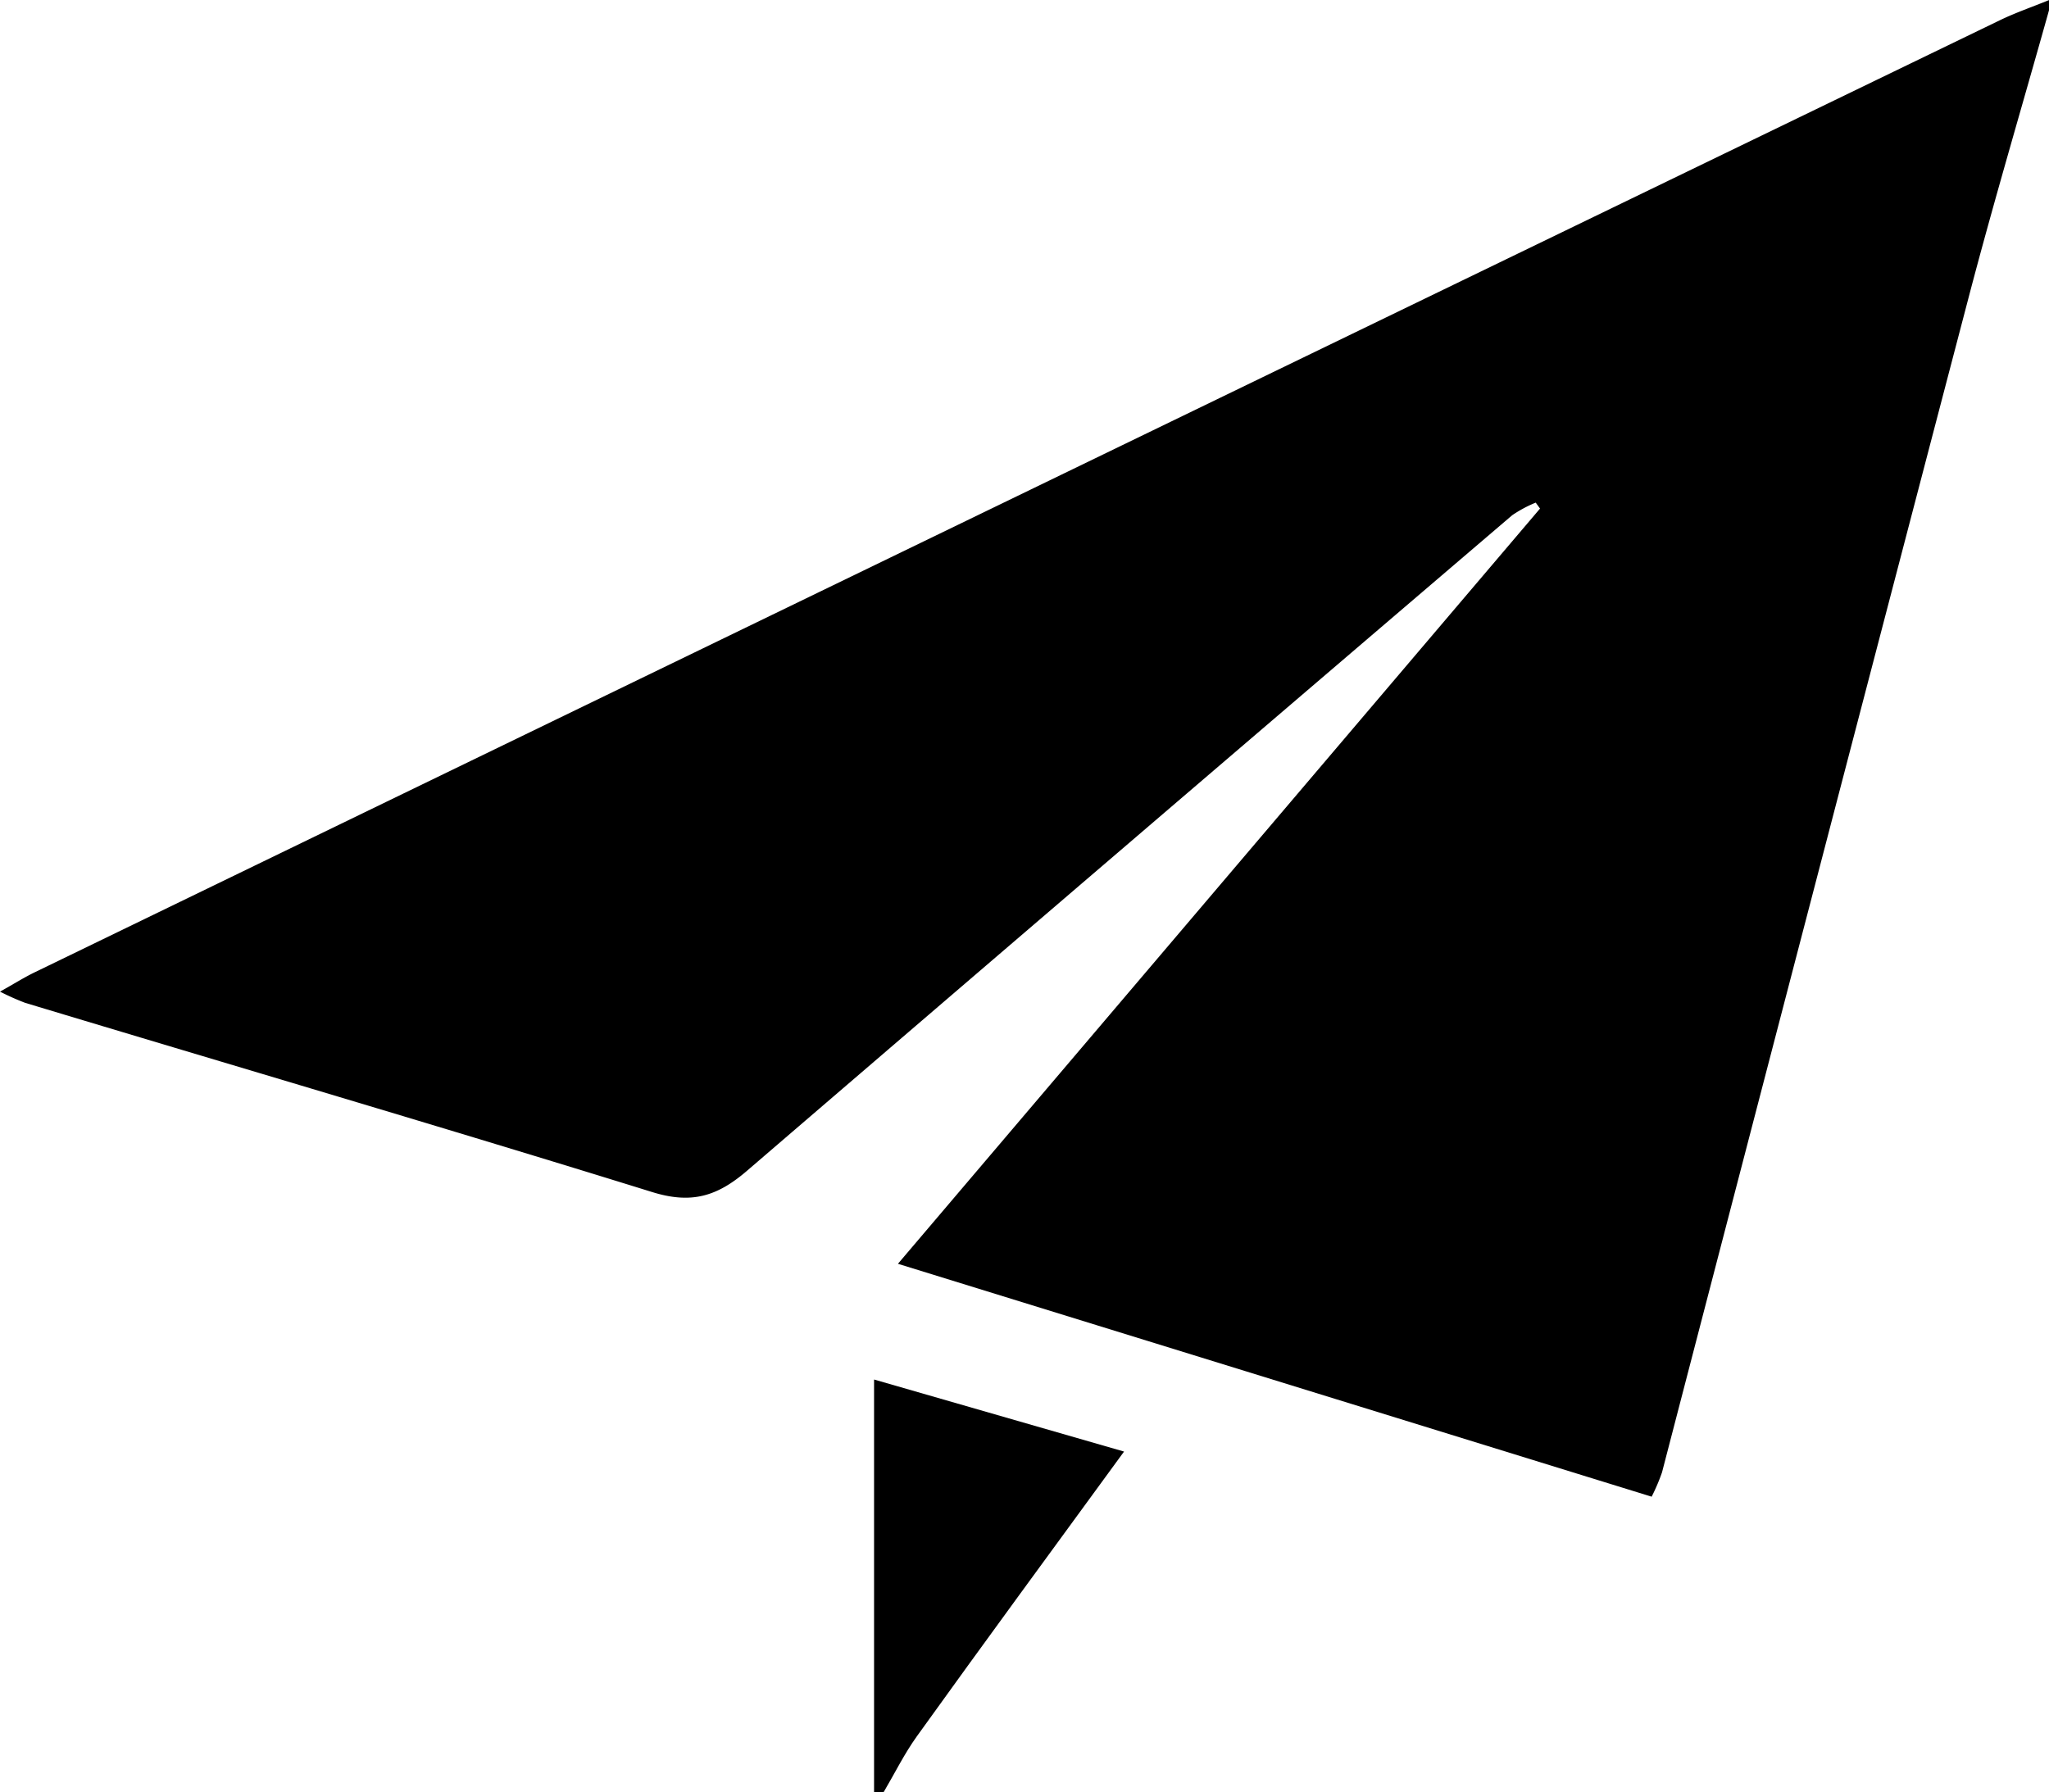
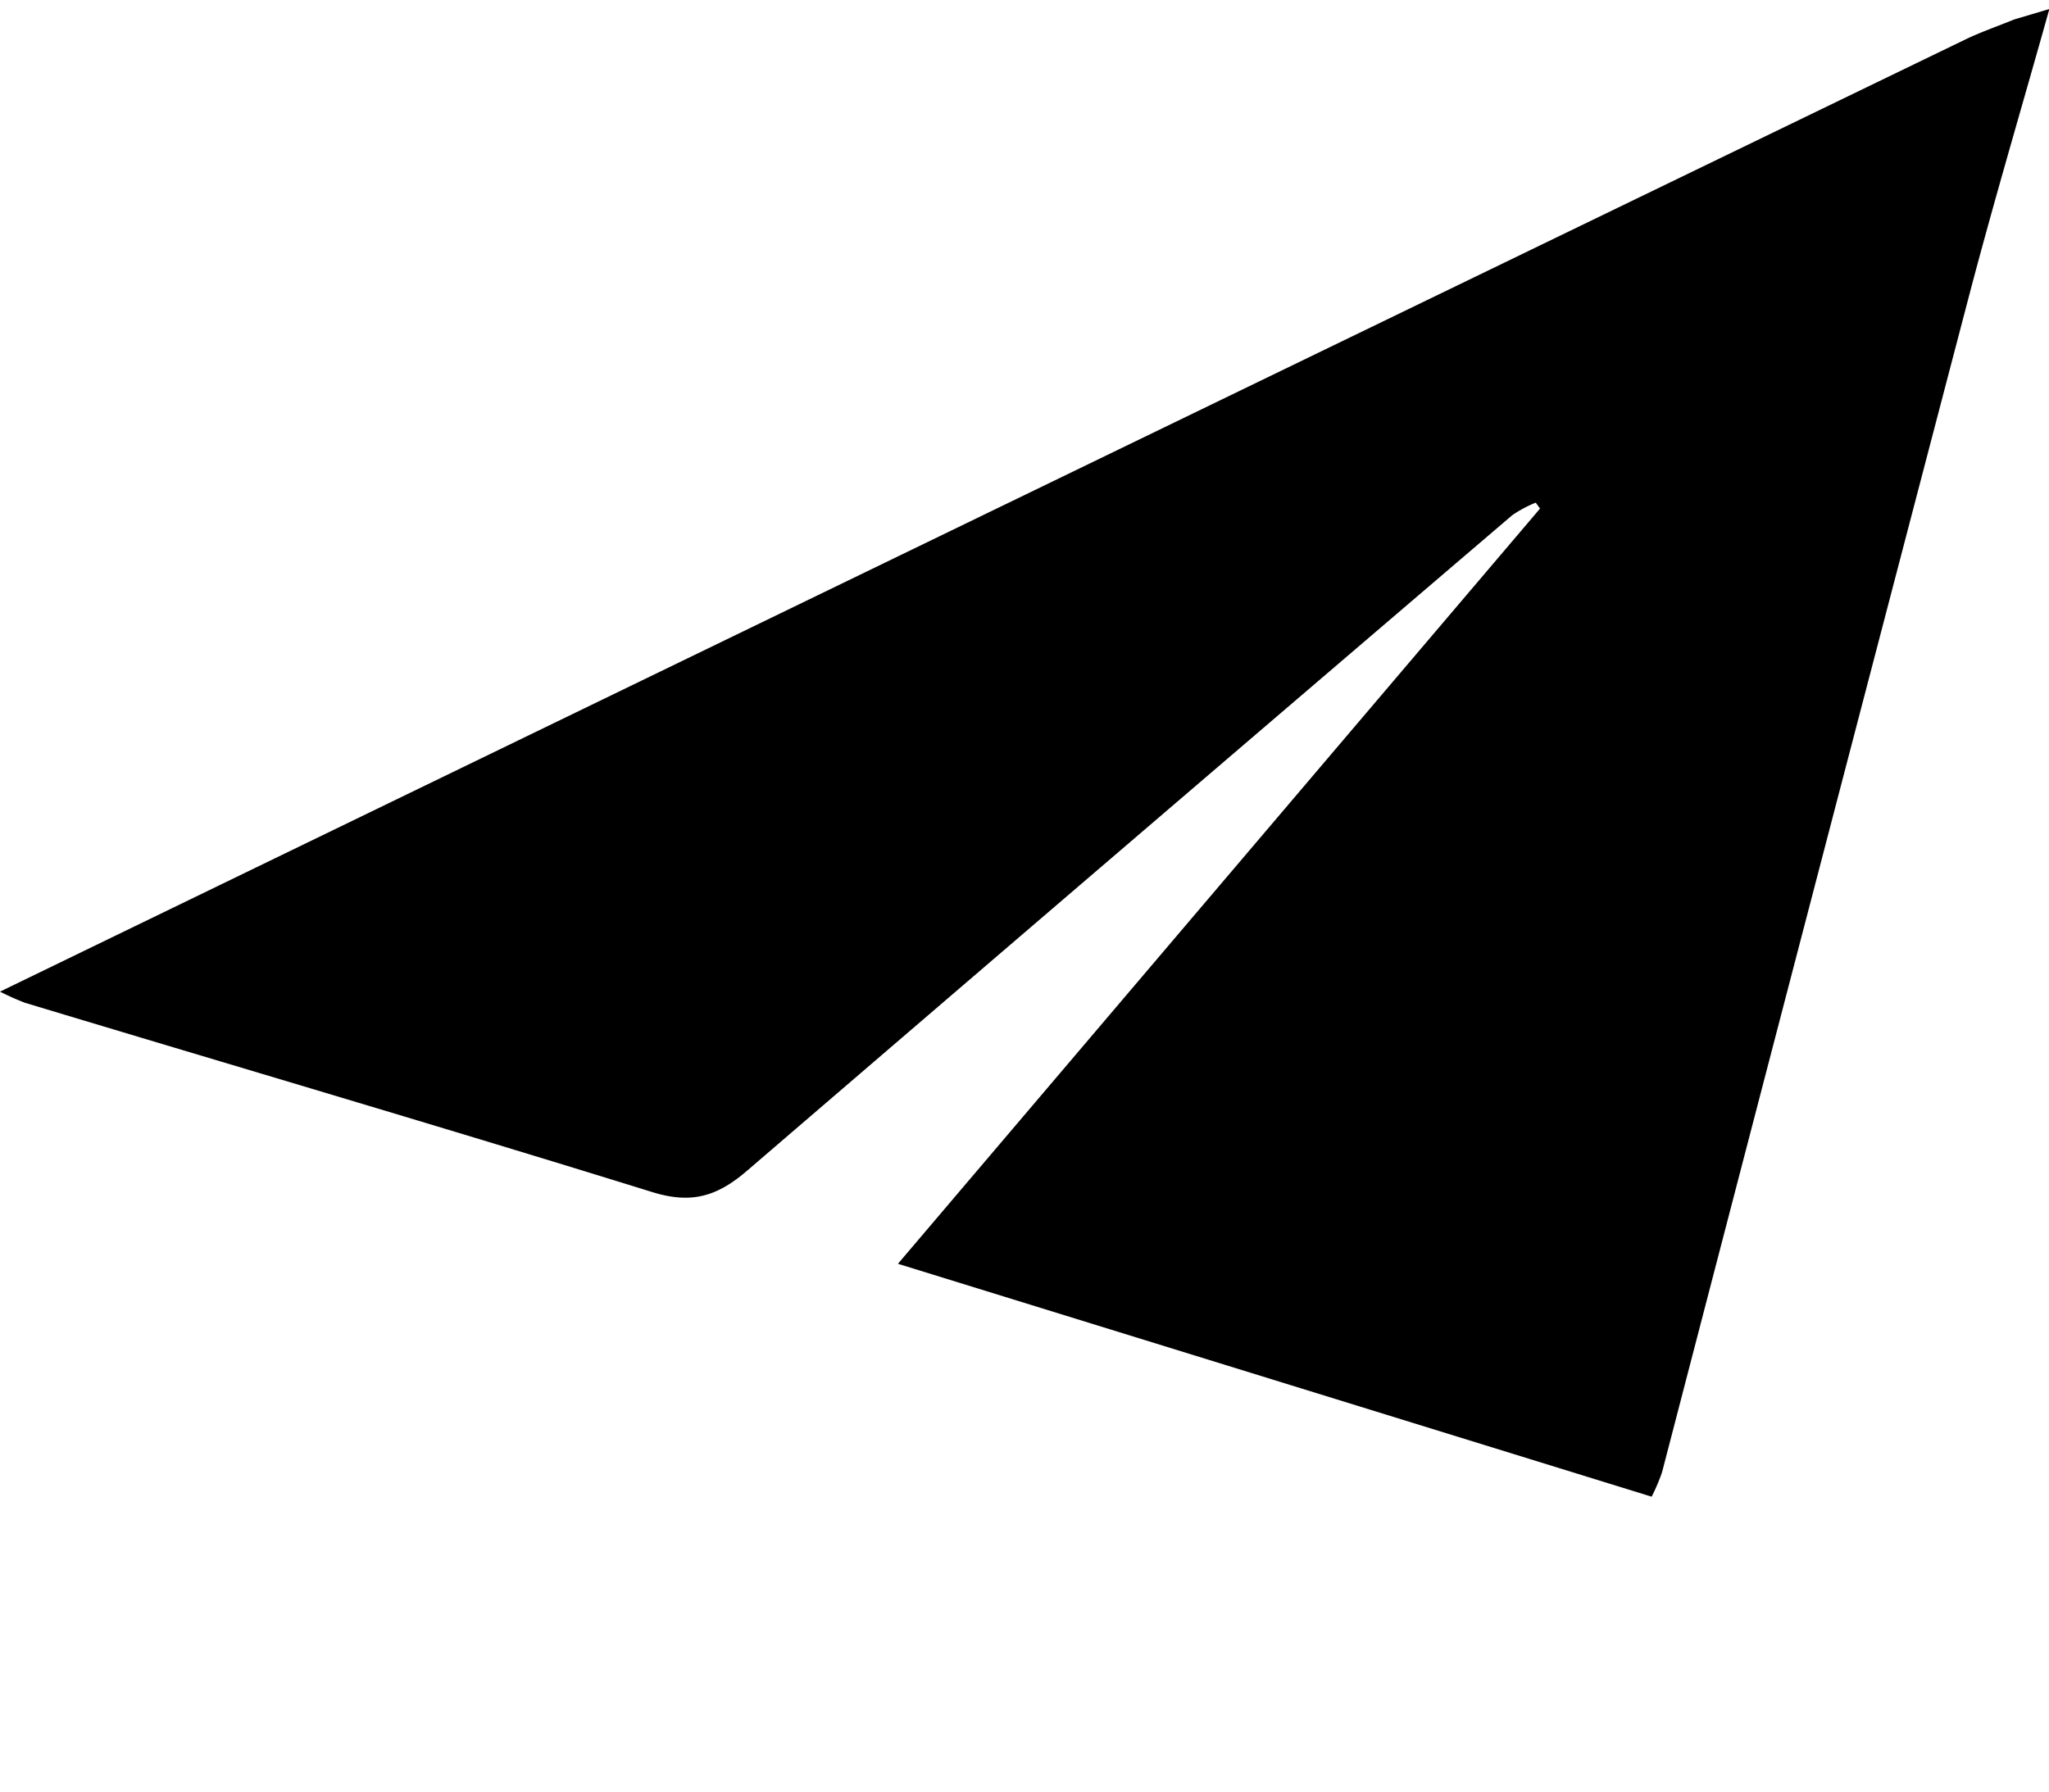
<svg xmlns="http://www.w3.org/2000/svg" id="图层_1" data-name="图层 1" viewBox="0 0 227.46 199">
-   <path d="M402,383.82c-3,10.72-6.18,21.4-9,32.17q-17.06,65.13-34,130.32a21.5,21.5,0,0,1-1.15,2.7l-83.67-25.86,71.28-83.86-.48-.66a14.15,14.15,0,0,0-2.61,1.4q-42.51,36.32-84.92,72.77c-3.38,2.92-6.25,3.73-10.6,2.37-23.14-7.18-46.38-14-69.57-21a28.31,28.31,0,0,1-2.78-1.24c1.53-.85,2.66-1.57,3.86-2.15q109-52.87,218.12-105.7c1.78-.86,3.65-1.5,5.48-2.25Z" transform="translate(-174.5 -382.82)" />
-   <path d="M271.53,581.83V536l27.75,8c-7.95,10.89-15.54,21.23-23,31.62-1.4,1.95-2.47,4.14-3.7,6.22Z" transform="translate(-174.5 -382.82)" />
+   <path d="M402,383.82c-3,10.72-6.18,21.4-9,32.17q-17.06,65.13-34,130.32a21.5,21.5,0,0,1-1.15,2.7l-83.67-25.86,71.28-83.86-.48-.66a14.15,14.15,0,0,0-2.61,1.4q-42.51,36.32-84.92,72.77c-3.38,2.92-6.25,3.73-10.6,2.37-23.14-7.18-46.38-14-69.57-21a28.31,28.31,0,0,1-2.78-1.24q109-52.87,218.12-105.7c1.78-.86,3.65-1.5,5.48-2.25Z" transform="translate(-174.5 -382.82)" />
</svg>